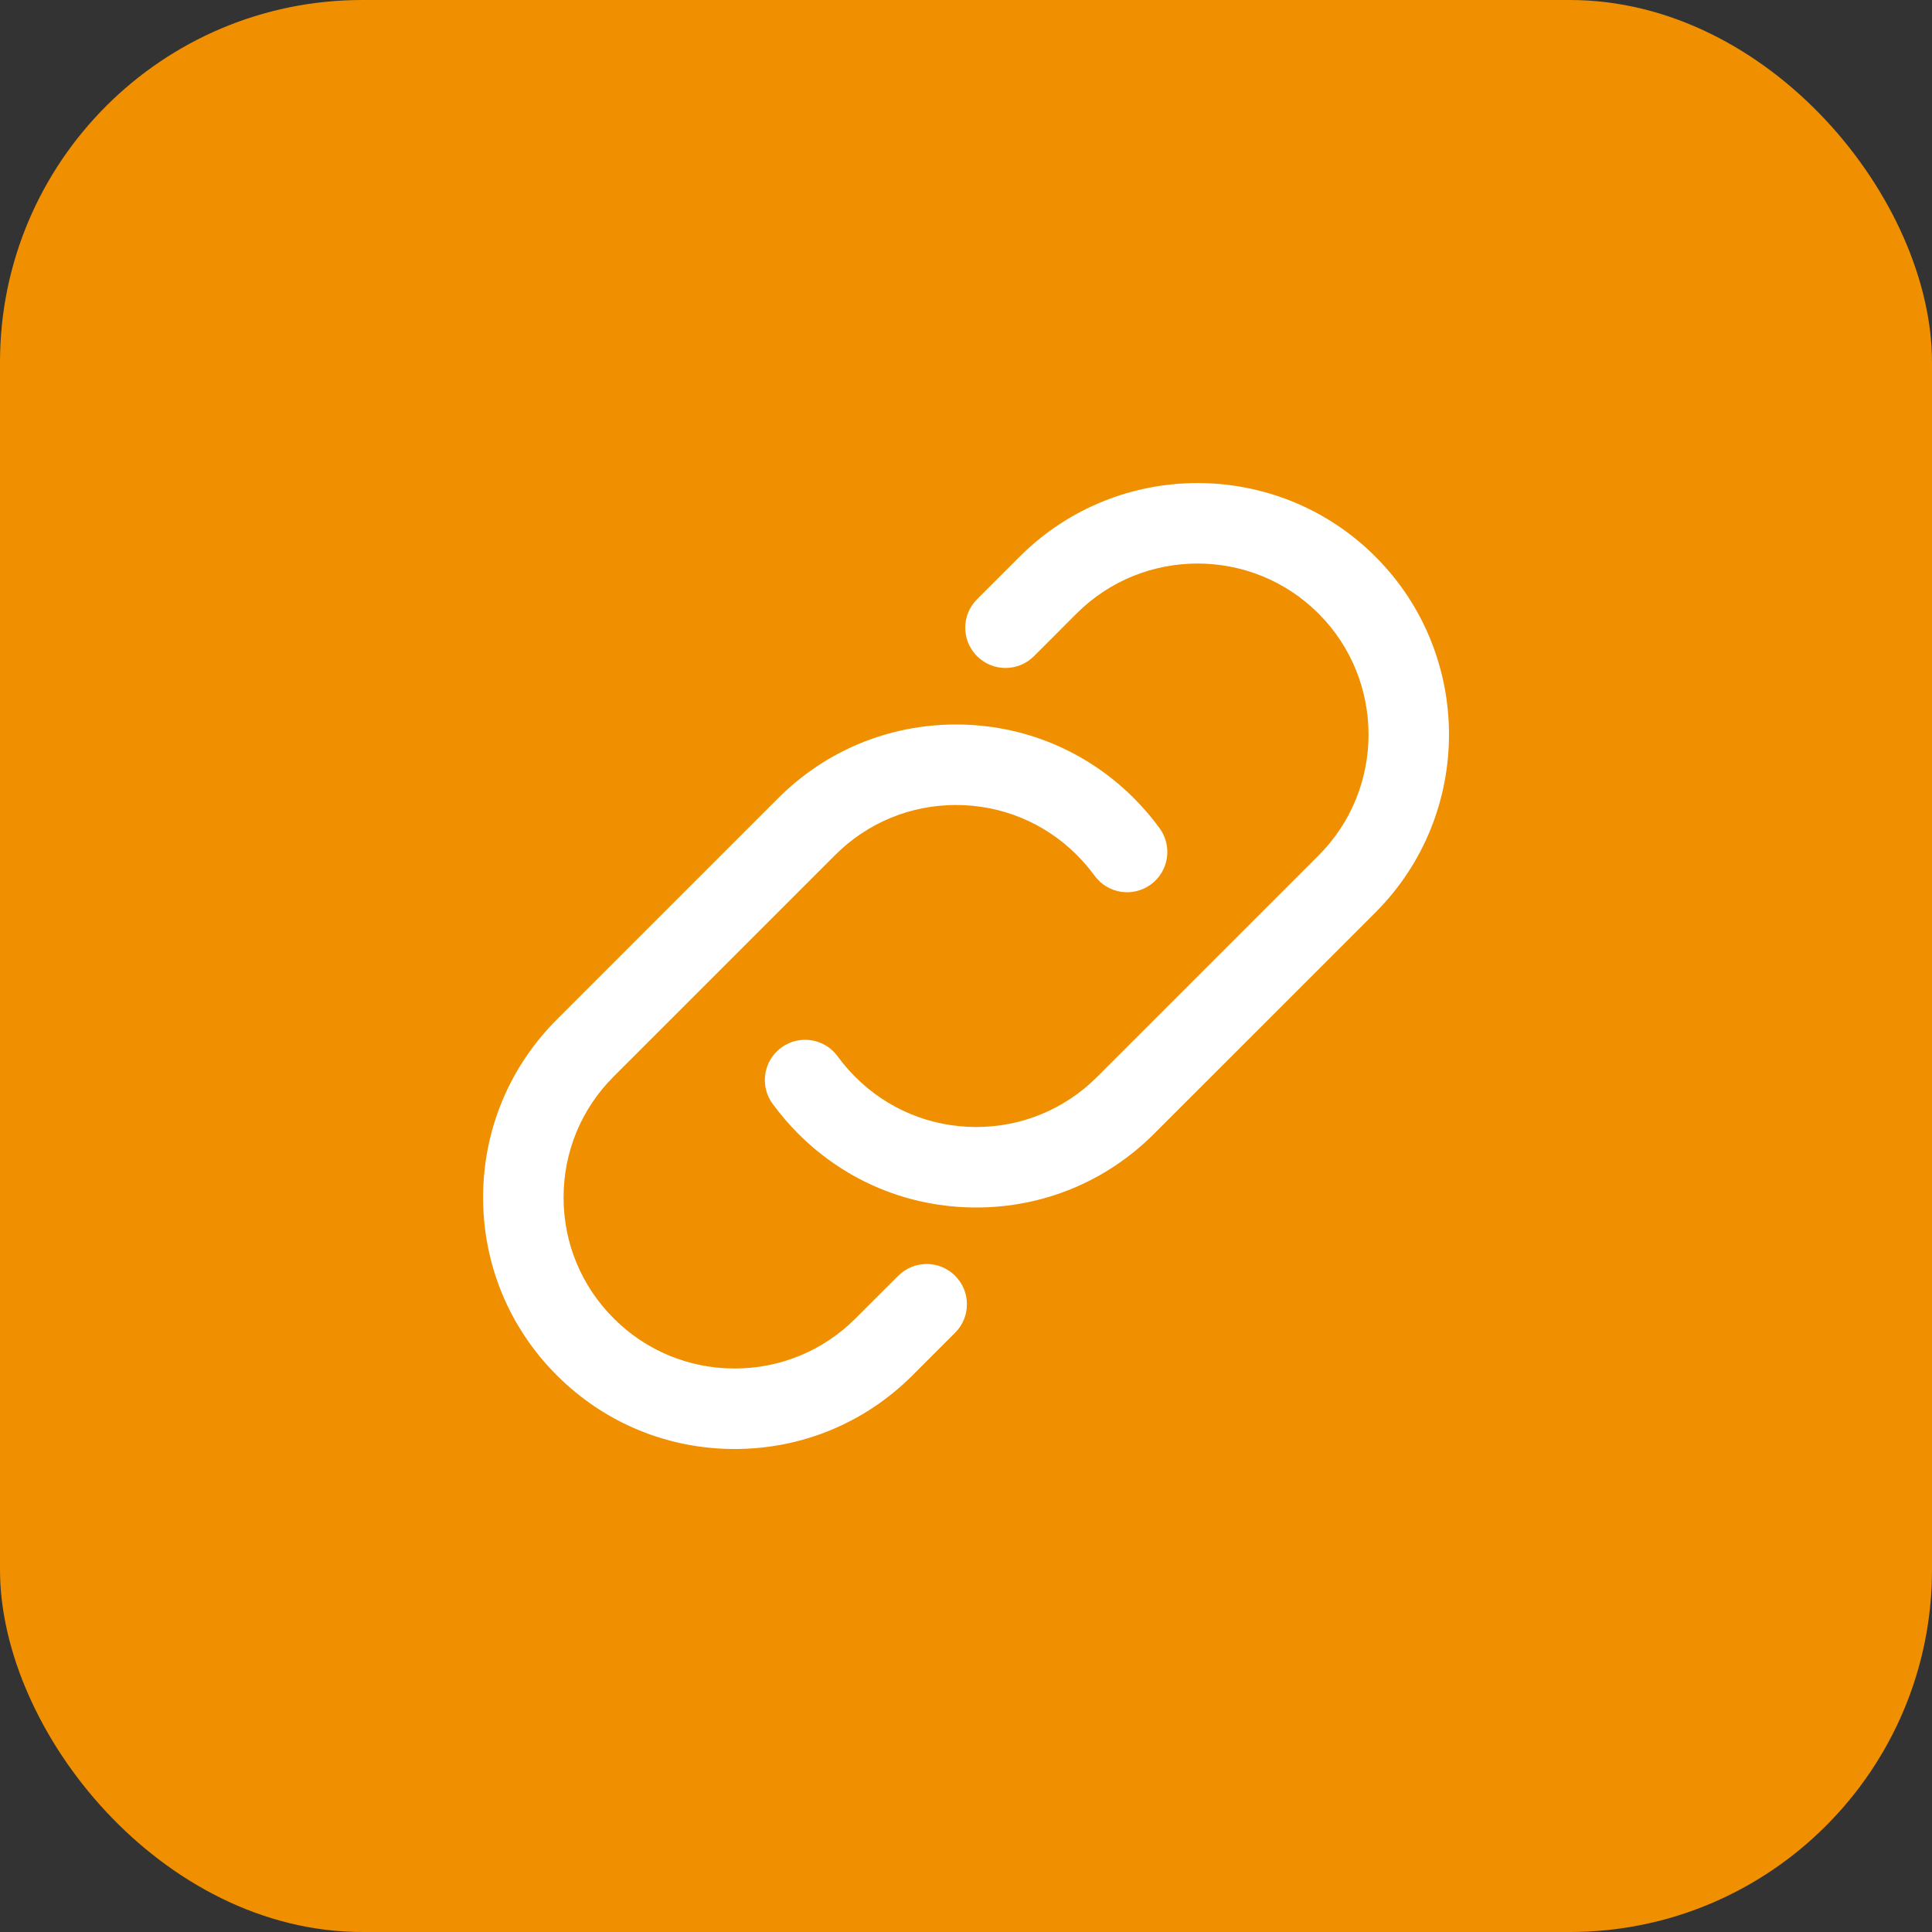
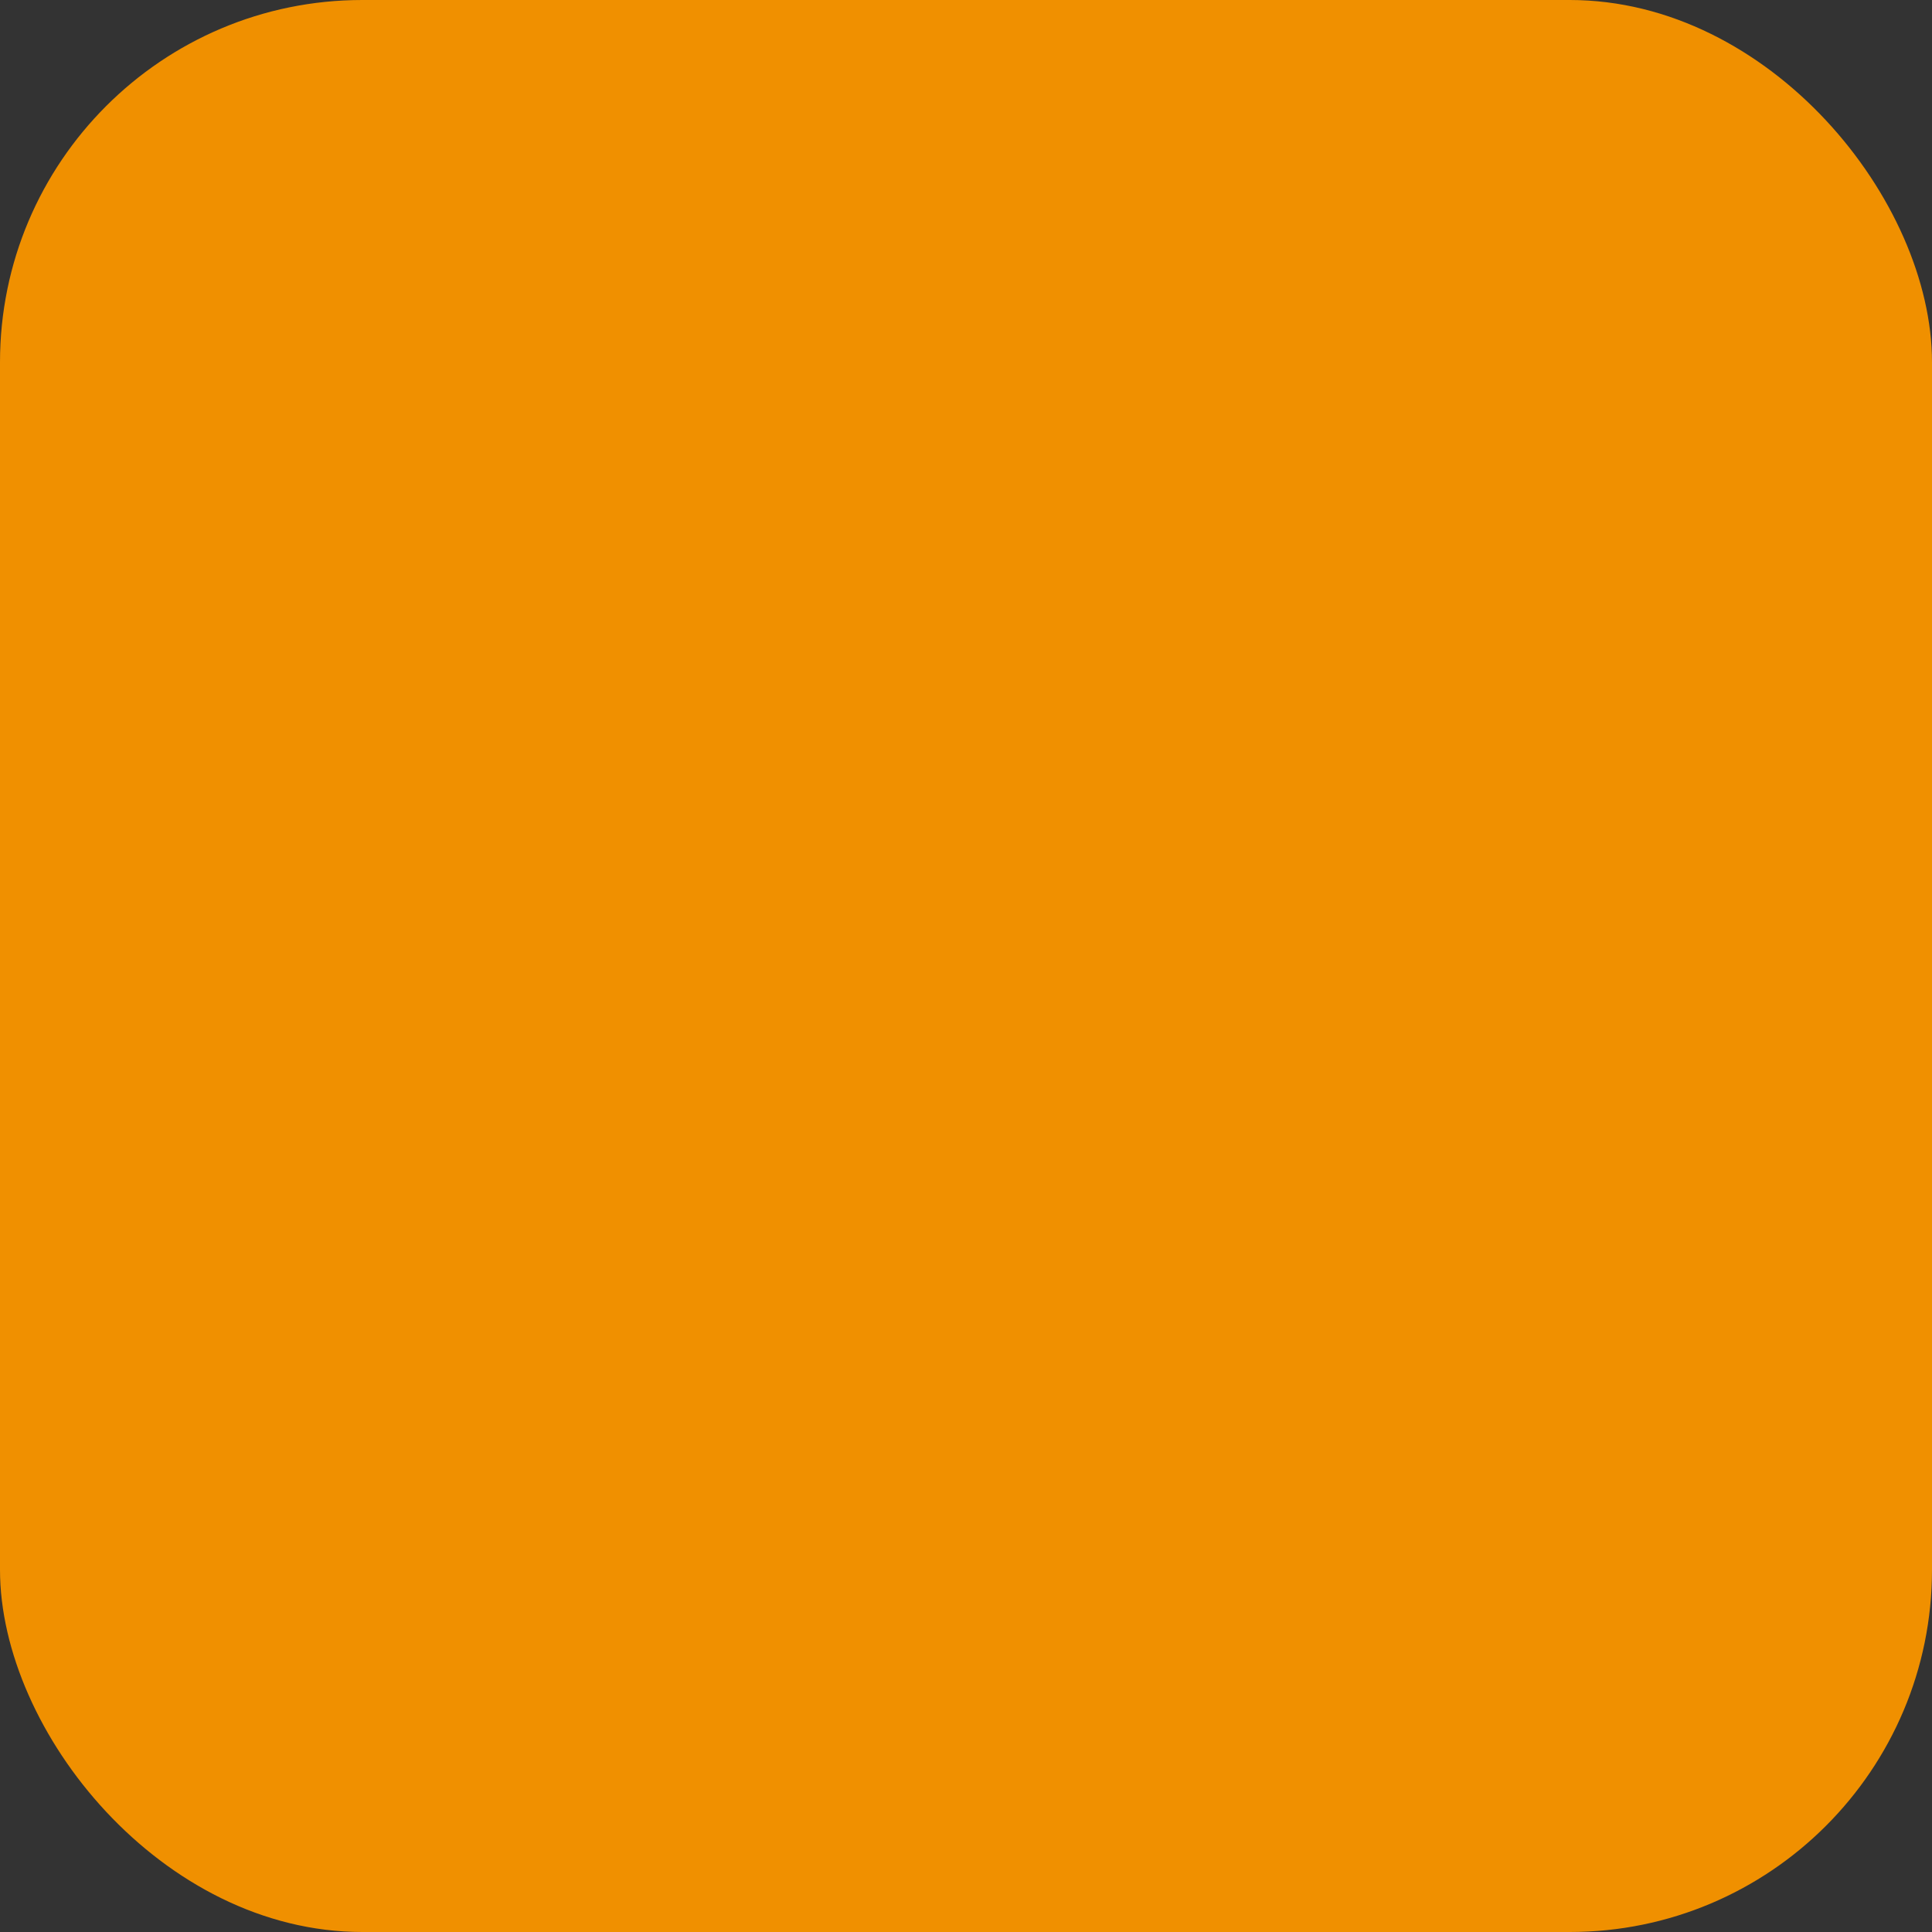
<svg xmlns="http://www.w3.org/2000/svg" width="54" height="54" viewBox="0 0 54 54" fill="none">
  <rect x="0" y="0" width="54" height="54" fill="#333333" stroke="none" />
  <rect width="54" height="54" rx="10.125" fill="#F09000" />
  <g clip-path="url(#clip0_19049_803)">
    <path d="M22.314 31.691C22.056 31.433 21.813 31.149 21.593 30.85C21.228 30.348 21.338 29.644 21.841 29.278C22.343 28.913 23.046 29.023 23.412 29.524C23.558 29.725 23.721 29.917 23.904 30.099C24.807 31.003 26.008 31.5 27.285 31.5C28.561 31.5 29.763 31.003 30.665 30.099L36.853 23.912C38.717 22.048 38.717 19.014 36.853 17.149C34.989 15.285 31.954 15.285 30.09 17.149L28.9 18.34C28.46 18.78 27.749 18.78 27.309 18.34C26.869 17.9 26.869 17.189 27.309 16.749L28.5 15.559C31.241 12.816 35.702 12.816 38.444 15.559C41.185 18.3 41.185 22.761 38.444 25.503L32.256 31.69C30.928 33.019 29.162 33.75 27.285 33.75C25.407 33.75 23.641 33.019 22.314 31.691ZM20.535 40.5C22.413 40.5 24.178 39.769 25.506 38.44L26.696 37.25C27.136 36.811 27.136 36.099 26.696 35.659C26.258 35.219 25.545 35.22 25.105 35.659L23.914 36.849C23.011 37.753 21.81 38.25 20.534 38.25C19.257 38.25 18.056 37.753 17.153 36.849C16.25 35.946 15.752 34.746 15.752 33.469C15.752 32.192 16.25 30.99 17.153 30.088L23.34 23.901C24.244 22.997 25.444 22.5 26.721 22.5C27.998 22.5 29.199 22.997 30.102 23.901C30.282 24.082 30.446 24.274 30.592 24.474C30.957 24.977 31.66 25.09 32.164 24.723C32.667 24.357 32.778 23.654 32.412 23.151C32.199 22.857 31.957 22.574 31.694 22.311C30.365 20.981 28.599 20.25 26.721 20.25C24.843 20.25 23.077 20.981 21.75 22.31L15.563 28.497C14.235 29.825 13.503 31.591 13.503 33.469C13.503 35.346 14.235 37.113 15.563 38.44C16.891 39.769 18.656 40.5 20.535 40.5Z" fill="white" />
  </g>
  <defs>
    <clipPath id="clip0_19049_803">
-       <rect width="27" height="27" fill="white" transform="translate(13.5 13.5)" />
-     </clipPath>
+       </clipPath>
  </defs>
</svg>